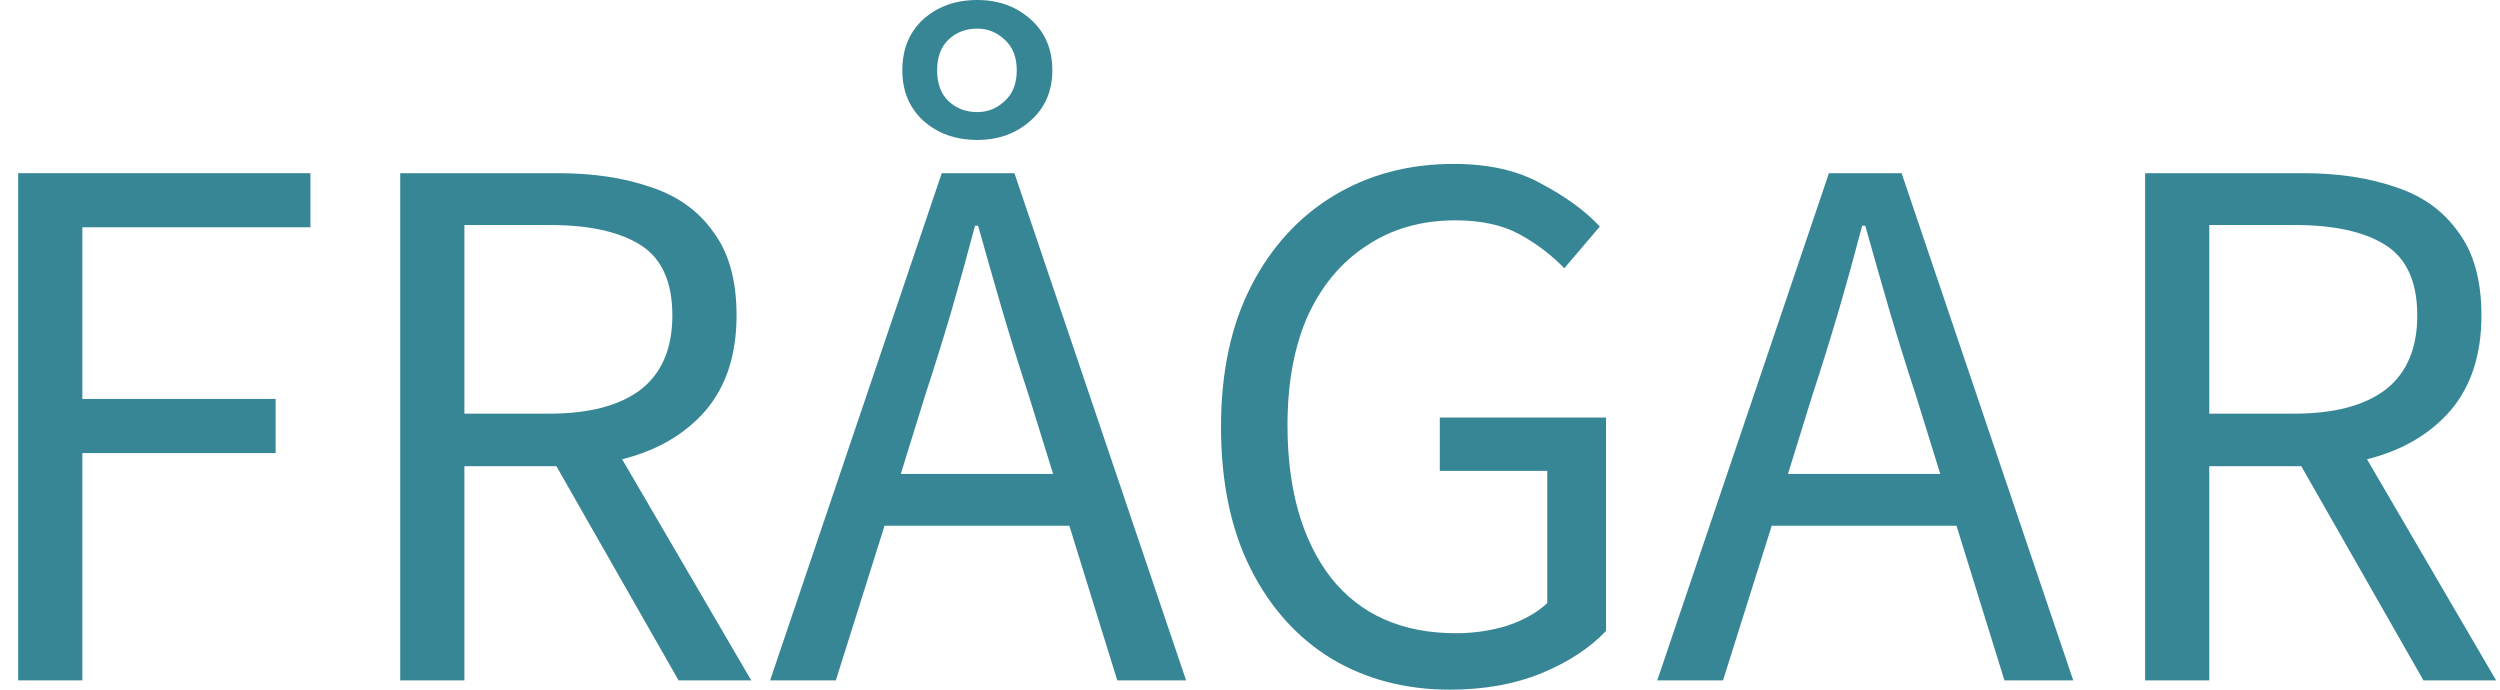
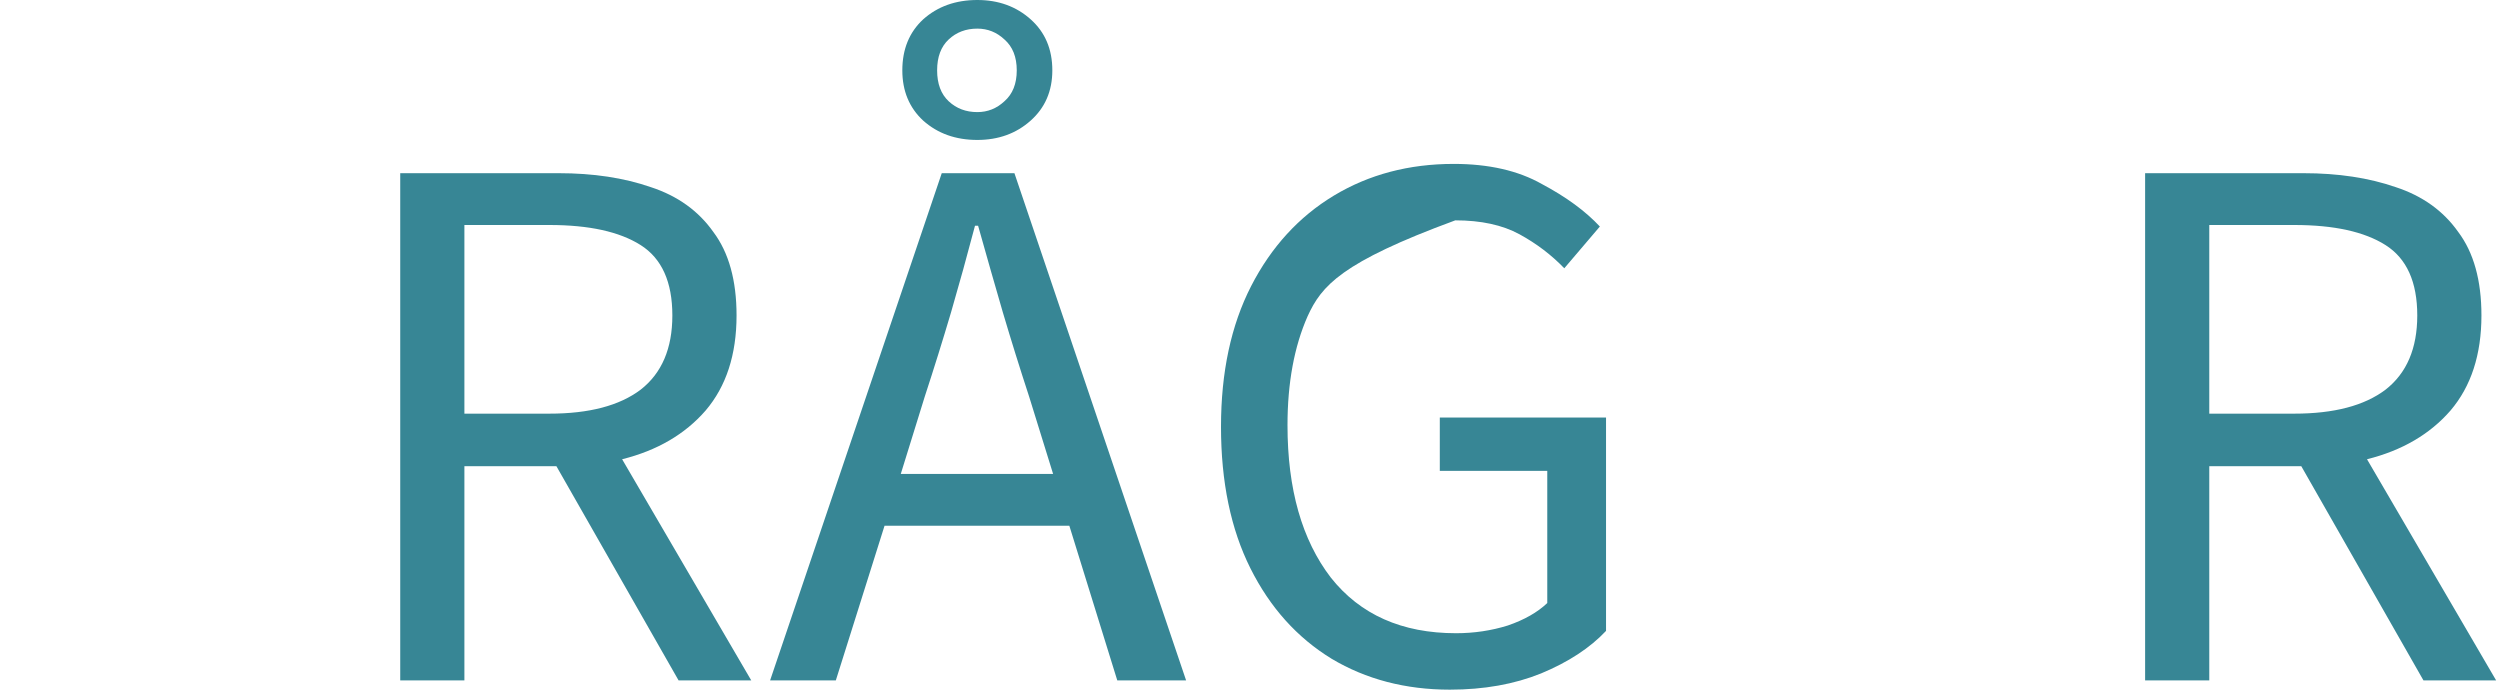
<svg xmlns="http://www.w3.org/2000/svg" width="87" height="24" viewBox="0 0 87 24" fill="none">
-   <path d="M0.632 23.677V6.027H10.803V7.91H2.866V13.883H9.592V15.767H2.866V23.677H0.632Z" fill="#378695" />
  <path d="M13.928 23.677V6.027H19.443C20.645 6.027 21.712 6.188 22.645 6.511C23.578 6.816 24.304 7.336 24.824 8.072C25.363 8.789 25.632 9.758 25.632 10.978C25.632 12.341 25.273 13.444 24.555 14.287C23.838 15.112 22.869 15.677 21.65 15.982L26.143 23.677H23.614L19.363 16.224H16.161V23.677H13.928ZM16.161 14.395H19.12C20.502 14.395 21.56 14.117 22.295 13.56C23.031 12.986 23.398 12.126 23.398 10.978C23.398 9.812 23.031 8.996 22.295 8.529C21.56 8.063 20.502 7.83 19.12 7.83H16.161V14.395Z" fill="#378695" />
  <path d="M32.181 13.803L31.347 16.493H36.648L35.814 13.803C35.491 12.816 35.186 11.839 34.899 10.87C34.612 9.883 34.325 8.879 34.038 7.856H33.93C33.661 8.879 33.383 9.883 33.096 10.87C32.809 11.839 32.504 12.816 32.181 13.803ZM26.8 23.677L32.773 6.027H35.302L41.276 23.677H38.881L37.213 18.296H30.782L29.087 23.677H26.8ZM34.011 4.87C33.258 4.87 32.63 4.646 32.127 4.197C31.643 3.749 31.401 3.166 31.401 2.448C31.401 1.713 31.643 1.121 32.127 0.673C32.63 0.224 33.258 0 34.011 0C34.746 0 35.365 0.224 35.867 0.673C36.37 1.121 36.621 1.713 36.621 2.448C36.621 3.166 36.37 3.749 35.867 4.197C35.365 4.646 34.746 4.87 34.011 4.87ZM34.011 3.901C34.37 3.901 34.684 3.776 34.953 3.525C35.24 3.274 35.383 2.915 35.383 2.448C35.383 1.982 35.24 1.623 34.953 1.372C34.684 1.121 34.37 0.996 34.011 0.996C33.616 0.996 33.284 1.121 33.015 1.372C32.746 1.623 32.612 1.982 32.612 2.448C32.612 2.915 32.746 3.274 33.015 3.525C33.284 3.776 33.616 3.901 34.011 3.901Z" fill="#378695" />
-   <path d="M50.455 24C48.913 24 47.54 23.641 46.339 22.924C45.137 22.188 44.195 21.139 43.514 19.776C42.832 18.413 42.491 16.771 42.491 14.852C42.491 12.951 42.841 11.318 43.54 9.955C44.24 8.592 45.2 7.543 46.419 6.807C47.639 6.072 49.029 5.704 50.59 5.704C51.809 5.704 52.832 5.937 53.657 6.404C54.5 6.852 55.173 7.345 55.675 7.883L54.437 9.336C53.989 8.87 53.469 8.475 52.877 8.152C52.285 7.83 51.54 7.668 50.644 7.668C49.46 7.668 48.428 7.964 47.549 8.556C46.67 9.13 45.989 9.946 45.505 11.005C45.038 12.063 44.805 13.327 44.805 14.798C44.805 17.022 45.307 18.789 46.312 20.099C47.334 21.39 48.787 22.036 50.67 22.036C51.298 22.036 51.899 21.946 52.473 21.767C53.047 21.57 53.505 21.309 53.845 20.986V16.386H50.105V14.529H55.89V21.955C55.334 22.547 54.581 23.04 53.63 23.435C52.697 23.812 51.639 24 50.455 24Z" fill="#378695" />
-   <path d="M63.055 13.803L62.221 16.493H67.521L66.687 13.803C66.364 12.816 66.059 11.839 65.772 10.87C65.485 9.883 65.198 8.879 64.911 7.856H64.804C64.534 8.879 64.257 9.883 63.969 10.87C63.682 11.839 63.378 12.816 63.055 13.803ZM57.673 23.677L63.647 6.027H66.176L72.149 23.677H69.754L68.086 18.296H61.656L59.961 23.677H57.673Z" fill="#378695" />
+   <path d="M50.455 24C48.913 24 47.54 23.641 46.339 22.924C45.137 22.188 44.195 21.139 43.514 19.776C42.832 18.413 42.491 16.771 42.491 14.852C42.491 12.951 42.841 11.318 43.54 9.955C44.24 8.592 45.2 7.543 46.419 6.807C47.639 6.072 49.029 5.704 50.59 5.704C51.809 5.704 52.832 5.937 53.657 6.404C54.5 6.852 55.173 7.345 55.675 7.883L54.437 9.336C53.989 8.87 53.469 8.475 52.877 8.152C52.285 7.83 51.54 7.668 50.644 7.668C46.67 9.13 45.989 9.946 45.505 11.005C45.038 12.063 44.805 13.327 44.805 14.798C44.805 17.022 45.307 18.789 46.312 20.099C47.334 21.39 48.787 22.036 50.67 22.036C51.298 22.036 51.899 21.946 52.473 21.767C53.047 21.57 53.505 21.309 53.845 20.986V16.386H50.105V14.529H55.89V21.955C55.334 22.547 54.581 23.04 53.63 23.435C52.697 23.812 51.639 24 50.455 24Z" fill="#378695" />
  <path d="M74.65 23.677V6.027H80.165C81.367 6.027 82.434 6.188 83.367 6.511C84.3 6.816 85.026 7.336 85.546 8.072C86.085 8.789 86.354 9.758 86.354 10.978C86.354 12.341 85.995 13.444 85.277 14.287C84.56 15.112 83.591 15.677 82.372 15.982L86.865 23.677H84.336L80.085 16.224H76.883V23.677H74.65ZM76.883 14.395H79.842C81.224 14.395 82.282 14.117 83.017 13.56C83.753 12.986 84.121 12.126 84.121 10.978C84.121 9.812 83.753 8.996 83.017 8.529C82.282 8.063 81.224 7.83 79.842 7.83H76.883V14.395Z" fill="#378695" />
</svg>